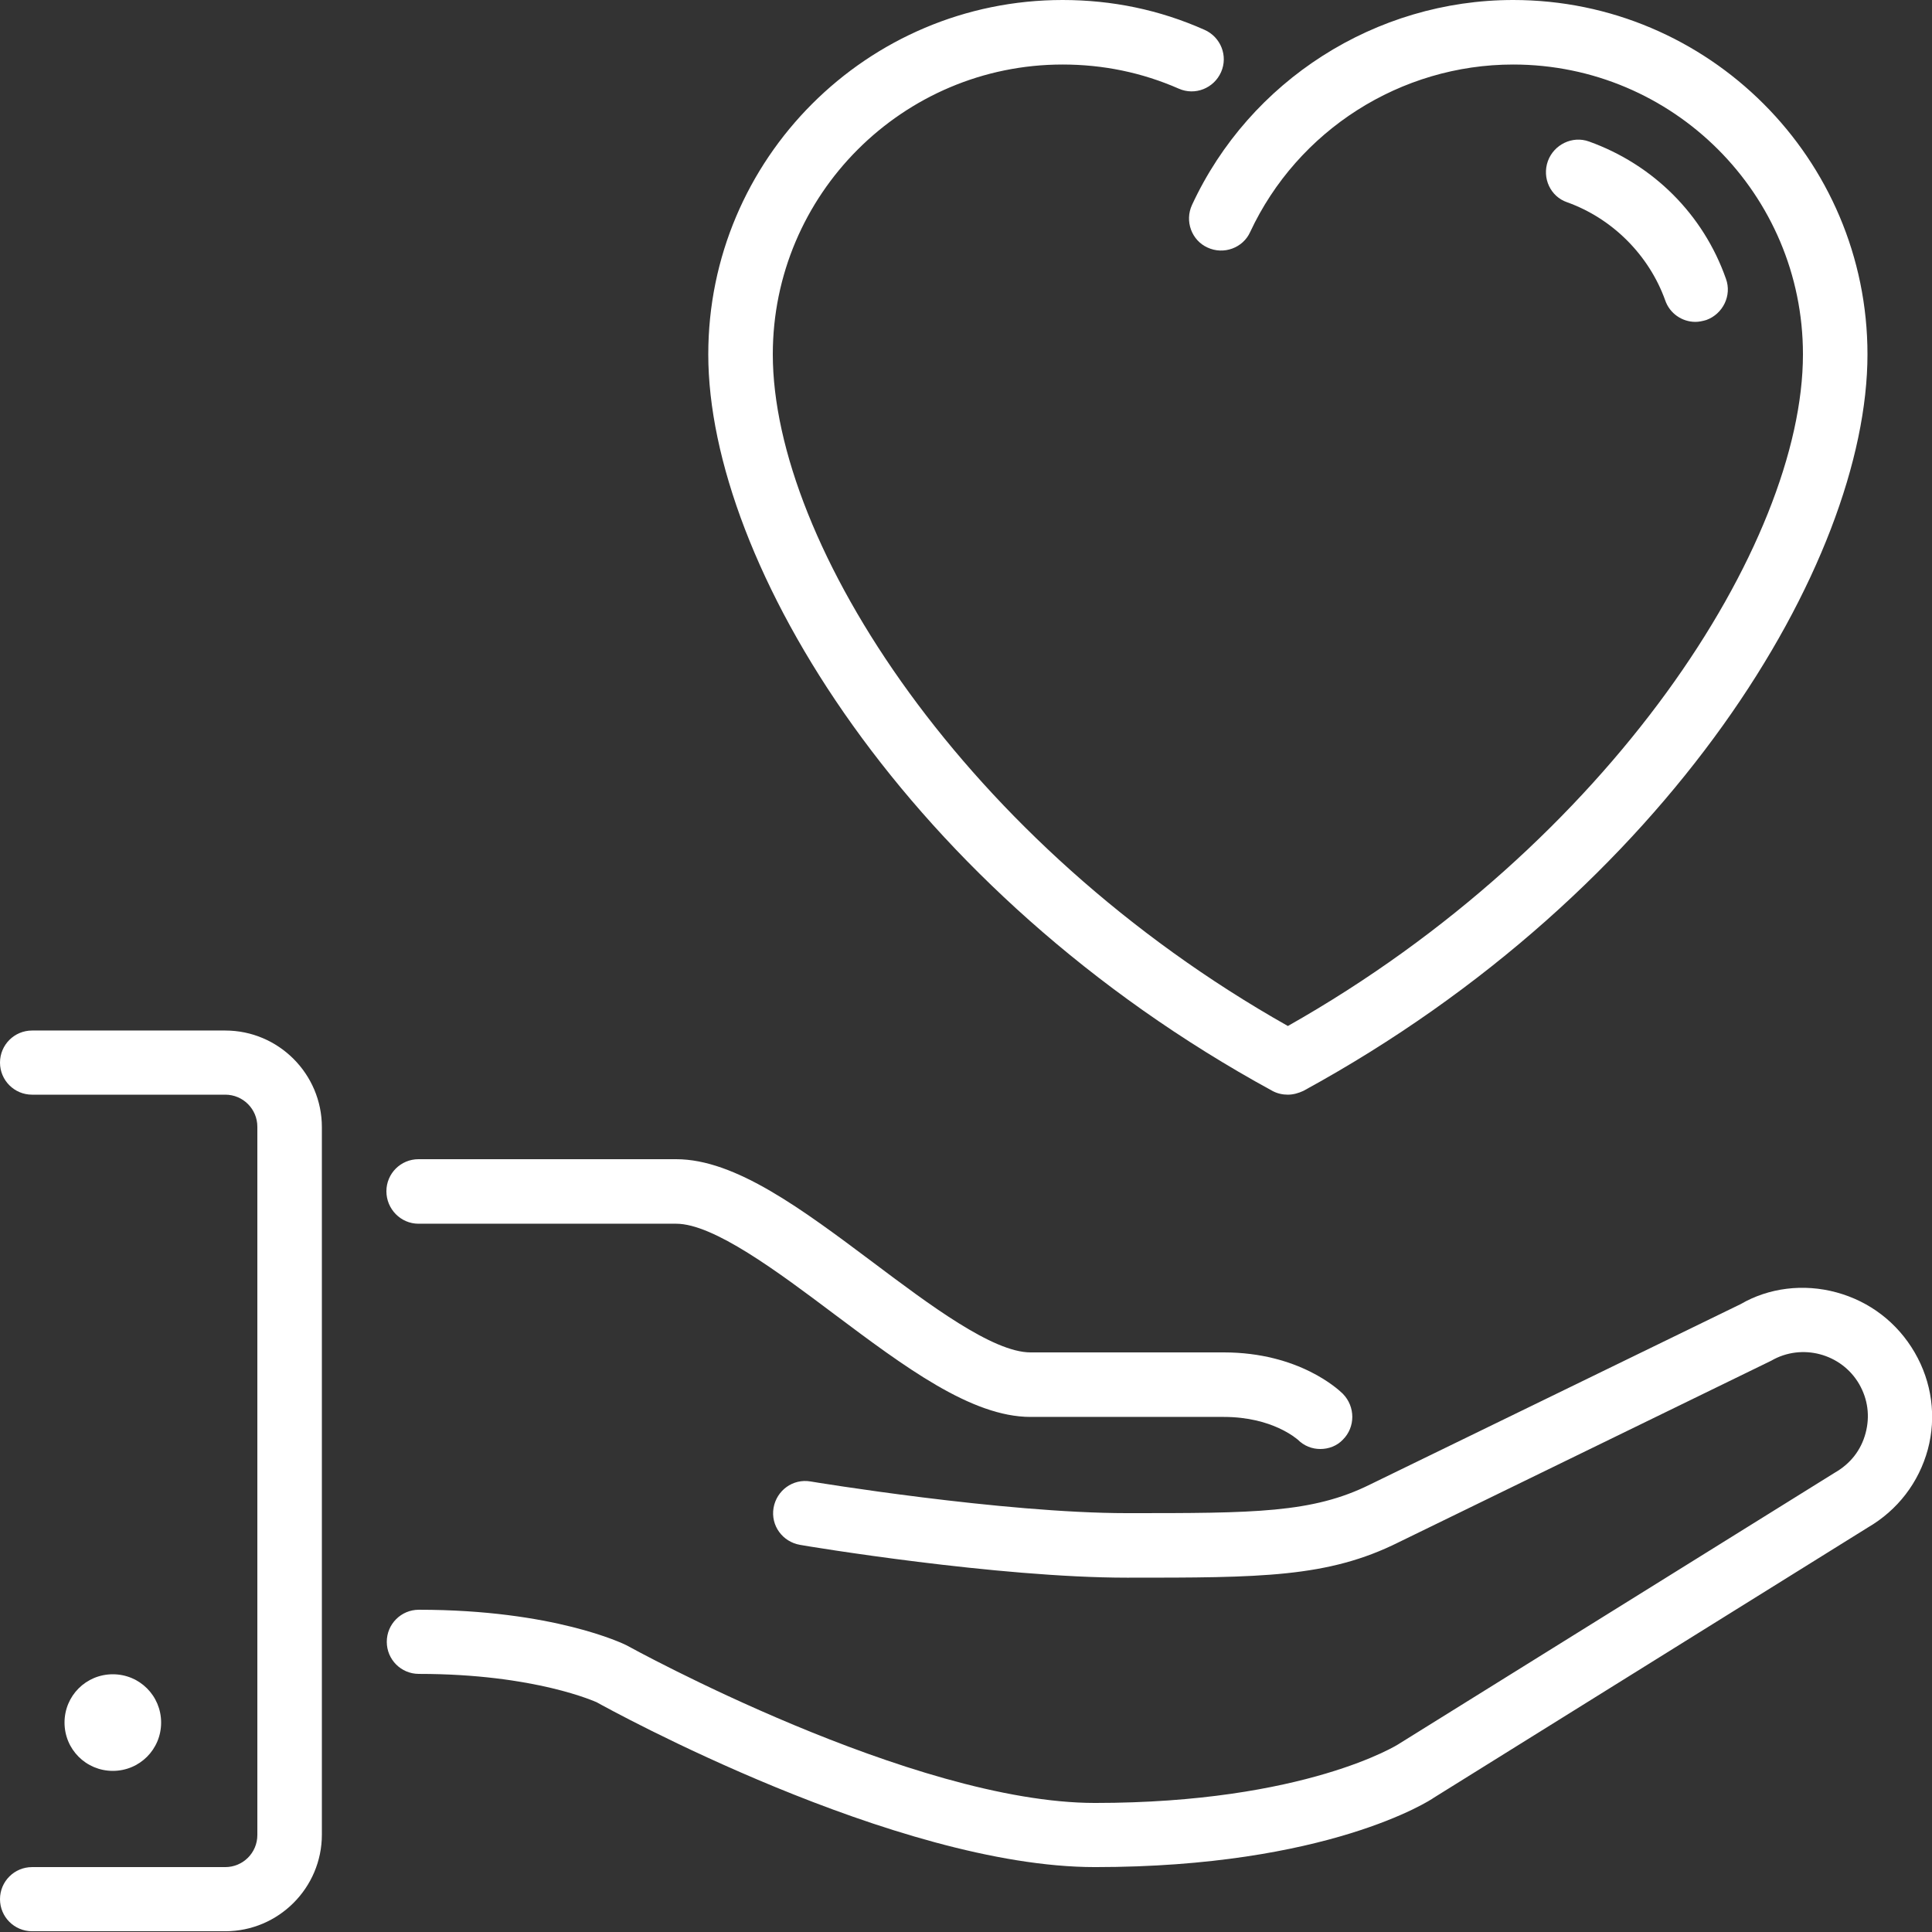
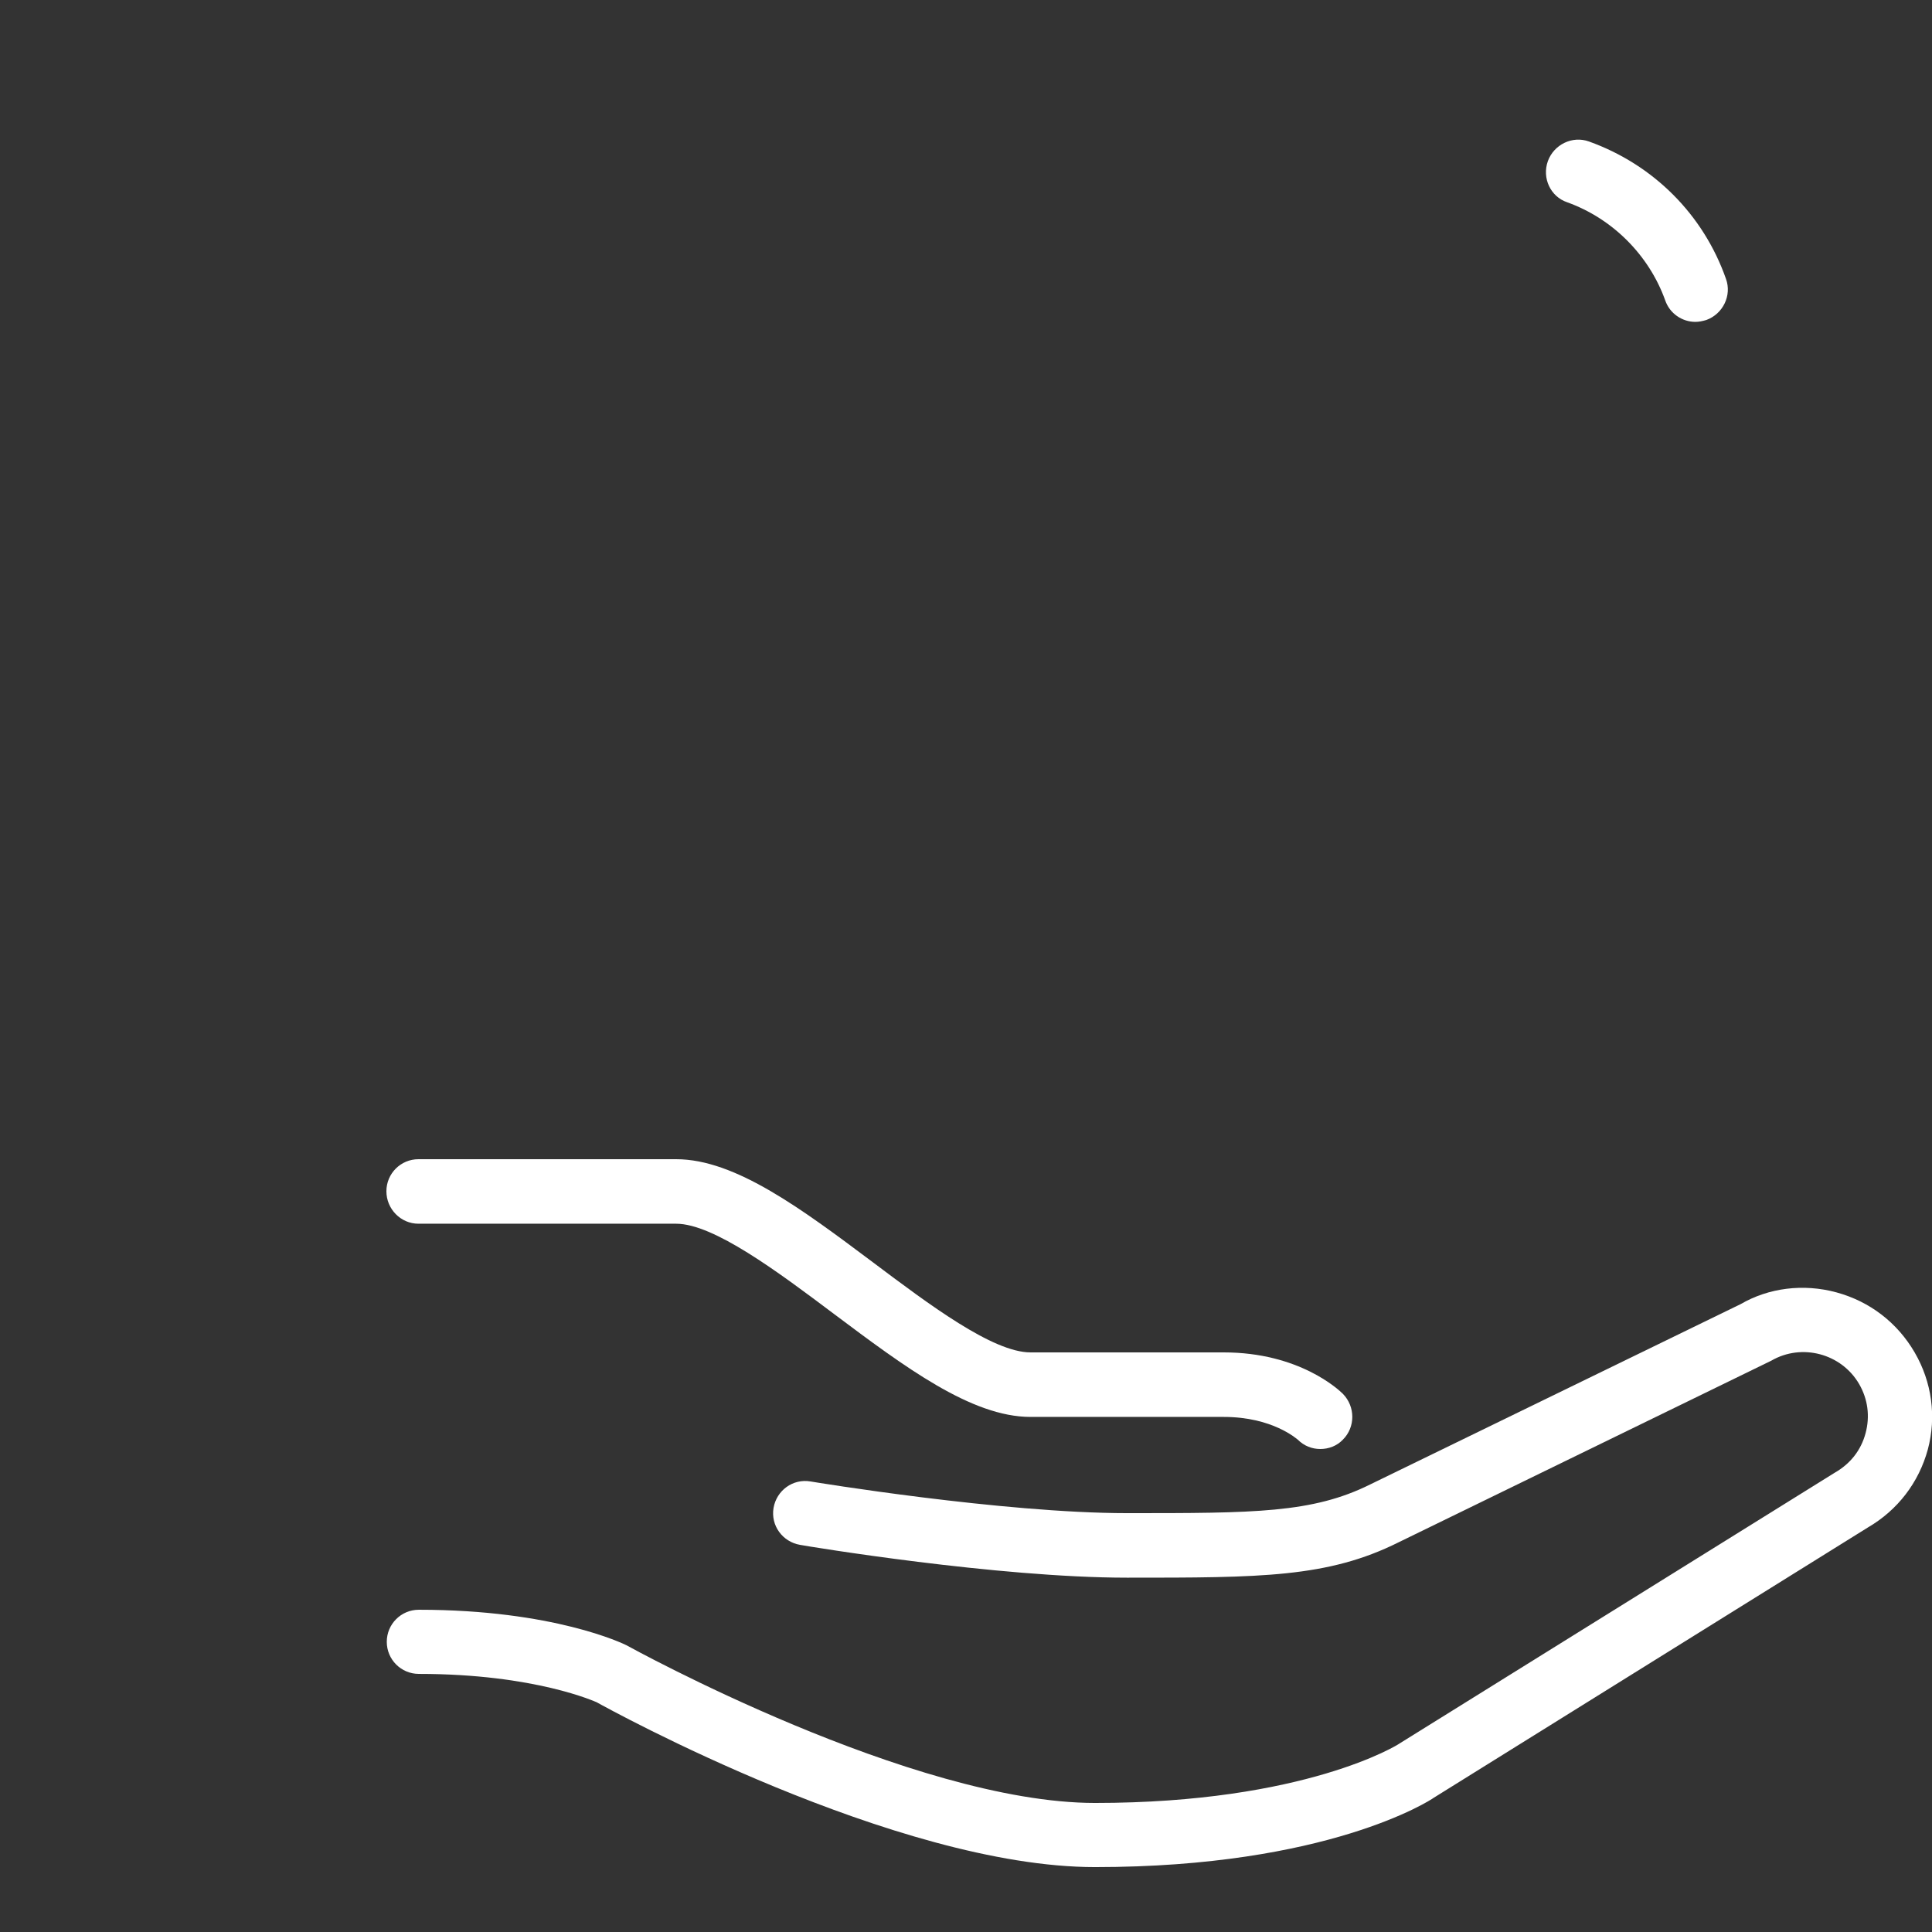
<svg xmlns="http://www.w3.org/2000/svg" version="1.1" id="Layer_1" x="0px" y="0px" width="512px" height="512px" viewBox="0 0 512 512" style="enable-background:new 0 0 512 512;" xml:space="preserve">
  <rect x="0" y="0" width="512" height="512" fill="#333333" stroke="none" />
  <style type="text/css">
	.st0{fill:#FFFFFF;}
</style>
  <g>
    <g>
      <g>
        <path class="st0" d="M415.3,53.6c12,4.3,21.7,14,26,26c1.2,3.5,4.5,5.7,8,5.7c0.9,0,1.9-0.2,2.9-0.5c4.4-1.6,6.8-6.5,5.2-10.9     c-6-17.1-19.3-30.3-36.3-36.4c-4.4-1.6-9.3,0.8-10.9,5.2C408.6,47.2,410.9,52.1,415.3,53.6z" />
-         <path class="st0" d="M337.2,289.1c1.3,0.7,2.7,1,4.1,1c1.4,0,2.8-0.4,4.1-1c97.1-53,149.5-140.1,149.5-195.2     c0-51.8-42.1-93.9-93.9-93.9c-36.4,0-69.8,21.3-85.1,54.3c-2,4.3-0.1,9.4,4.1,11.3c4.3,2,9.4,0.1,11.3-4.1     c12.6-27,39.9-44.4,69.7-44.4c42.4,0,76.8,34.4,76.8,76.8c0,50.1-51,129.7-136.5,178c-85.6-48.3-136.5-127.9-136.5-178     c0-42.4,34.5-76.8,76.8-76.8c10.7,0,21,2.1,30.8,6.4c4.3,1.9,9.3-0.1,11.2-4.4c1.9-4.3-0.1-9.3-4.4-11.2     C307.3,2.6,294.7,0,281.6,0c-51.8,0-93.9,42.1-93.9,93.9C187.7,149,240.1,236.1,337.2,289.1z" />
        <path class="st0" d="M110.9,324.3h68.3c9.9,0,26.9,12.7,41.8,23.9c18.7,14,36.4,27.3,52.1,27.3h51.2c13,0,19.4,5.9,19.6,6     c1.7,1.7,3.8,2.5,6,2.5c2.2,0,4.4-0.8,6-2.5c3.3-3.3,3.3-8.7,0-12.1c-1.1-1.1-11.6-11-31.6-11h-51.2c-10,0-26.9-12.7-41.8-23.9     c-18.7-14-36.4-27.3-52.1-27.3h-68.3c-4.7,0-8.5,3.8-8.5,8.5C102.4,320.4,106.2,324.3,110.9,324.3z" />
-         <path class="st0" d="M42.7,456.5c0-7.1-5.7-12.8-12.8-12.8s-12.8,5.7-12.8,12.8s5.7,12.8,12.8,12.8S42.7,463.6,42.7,456.5z" />
        <path class="st0" d="M507.4,358.4c-4.6-7.9-11.9-13.5-20.7-15.9c-8.8-2.4-18-1.2-25.4,3.1l-98.2,47.8     c-15.3,7.6-30.7,7.6-64.4,7.6c-33,0-83.4-8.3-83.9-8.4c-4.7-0.8-9,2.4-9.8,7c-0.8,4.7,2.4,9,7,9.8c2.1,0.4,52.3,8.7,86.7,8.7     c35.4,0,53.2,0,72-9.4l98.7-48.1c8.1-4.7,18.6-1.9,23.3,6.2c2.3,4,2.9,8.5,1.7,13s-4,8.1-8.2,10.5l-115.4,71.8     c-0.2,0.2-24.9,15.7-80.6,15.7c-48.4,0-123.1-41.2-124.2-41.8c-0.8-0.4-19.3-9.4-55-9.4c-4.7,0-8.5,3.8-8.5,8.5s3.8,8.5,8.5,8.5     c31,0,47,7.5,47.1,7.5c3.2,1.8,79.3,43.7,132.1,43.7c61.6,0,88.9-17.7,89.8-18.4l115-71.6c7.9-4.6,13.5-11.9,15.9-20.7     C513.2,375.5,512,366.3,507.4,358.4z" />
-         <path class="st0" d="M59.7,273.1H8.5c-4.7,0-8.5,3.8-8.5,8.5s3.8,8.5,8.5,8.5h51.2c4.7,0,8.5,3.8,8.5,8.5v187.7     c0,4.7-3.8,8.5-8.5,8.5H8.5c-4.7,0-8.5,3.8-8.5,8.5s3.8,8.5,8.5,8.5h51.2c14.1,0,25.6-11.5,25.6-25.6V298.7     C85.3,284.6,73.8,273.1,59.7,273.1z" />
      </g>
    </g>
  </g>
</svg>